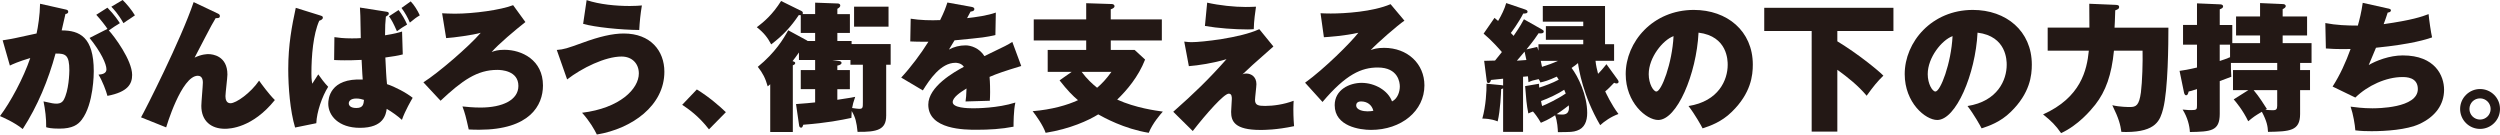
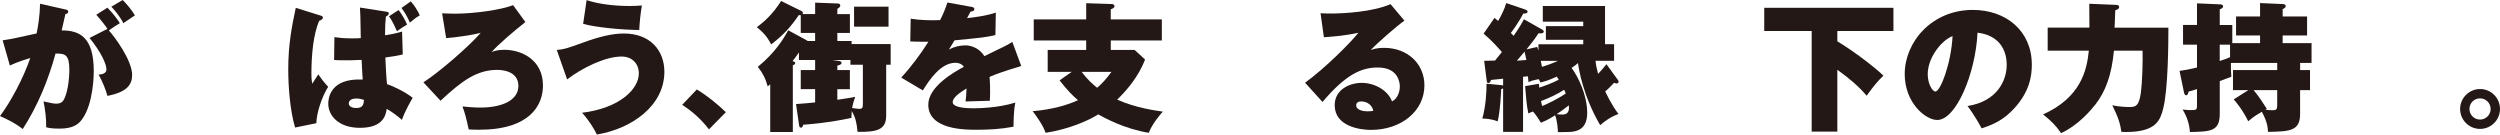
<svg xmlns="http://www.w3.org/2000/svg" id="_レイヤー_2" viewBox="0 0 1139.57 61.31">
  <defs>
    <style>.cls-1{fill:#231815;}</style>
  </defs>
  <g id="_もろもろ">
    <g>
      <path class="cls-1" d="M29.89,4.32c.64,.13,1.21,.32,1.21,1.02,0,.83-.89,1.02-1.27,1.02-.64,2.93-1.02,4.58-1.72,7.5,8.14,0,14.63,2.99,14.63,18.57,0,.76,0,14.95-5.47,22.13-1.72,2.29-4.26,4.07-10.18,4.07-3.88,0-5.09-.38-6.04-.64,.06-4.07-.45-8.01-1.21-11.77,3.75,.89,4.83,1.02,5.85,1.02,.64,0,2.35,0,3.31-1.65,2.42-4.2,2.61-12.46,2.61-13.55,0-7-1.72-7.7-6.3-7.63-3.31,12.15-8.14,23.85-14.95,34.41-3.82-3.12-9.22-5.41-10.37-5.91,4.71-6.23,10.68-17.24,13.8-26.46-5.21,1.53-8.01,2.8-9.29,3.43L1.21,18.38c4.2-.7,4.71-.76,5.79-1.02,1.27-.25,8.21-1.78,9.67-2.1,.64-2.8,1.53-8.46,1.59-13.55l11.64,2.61Zm19.08,8.84c-.51-.89-3.24-4.45-5.09-6.42l5.09-3.24c3.31,3.37,4.9,5.91,5.66,7.06-1.97,1.21-2.8,1.72-5.02,3.31,2.42,2.61,10.62,13.55,10.62,20.29,0,4.07-1.91,7.76-11.26,9.54-.57-2.23-2.29-6.81-4.07-9.67,1.78-.13,3.62-.57,3.62-2.42,0-2.42-2.48-7.89-7.7-14.31l8.14-4.13ZM55.9,0c1.78,1.72,4.13,4.52,5.6,7-.45,.32-.64,.44-2.61,1.78-.44,.25-1.78,1.14-2.61,1.78-2.48-4.39-4.58-6.49-5.53-7.5l5.15-3.05Z" />
-       <path class="cls-1" d="M99.27,6.17c.57,.25,.95,.51,.95,1.14,0,1.02-.95,.95-1.91,.95-1.21,1.97-2.35,4.07-4.83,8.84-1.27,2.48-3.12,6.04-4.77,9.16,3.31-1.59,5.72-1.59,6.3-1.59,1.84,0,8.65,.76,8.65,9.29,0,1.53-.89,8.46-.89,9.86s.38,3.24,2.29,3.24c2.61,0,9.22-4.71,13.04-10.3,.95,1.34,4.45,6.17,7.19,8.84-10.24,12.72-20.54,13.1-22.77,13.1-6.3,0-10.75-3.56-10.75-10.43,0-1.65,.7-9.09,.7-10.62,0-.57,0-3.12-2.29-3.12-7.5,0-14.44,23.53-14.44,23.53l-11.45-4.58c1.78-3.05,18.25-35.49,23.98-52.53l11,5.21Z" />
      <path class="cls-1" d="M145.82,7c1.02,.32,1.34,.44,1.34,1.02,0,.76-.7,1.08-1.65,1.46-2.74,6.17-3.56,15.9-3.56,24.1,0,1.21,0,2.48,.38,4.58,.95-1.4,1.84-2.8,2.74-4.26,1.08,1.59,2.92,4.01,4.52,5.66-2.74,4.32-5.22,11.45-5.41,16.6l-9.67,1.97c-2.29-7.63-3.12-18.51-3.12-26.58,0-11.19,1.65-19.72,3.43-27.98l11,3.43Zm37.78,17.81c-2.8,.7-4.07,.83-7.95,1.4,.32,6.17,.38,8.52,.76,12.15,3.56,1.14,8.97,4.01,11.7,6.23-.45,.76-3.5,5.92-4.9,10.05-1.78-1.65-4.52-3.62-6.93-5.02-.38,2.48-1.27,8.65-12.21,8.65-9.79,0-14.44-5.6-14.44-11,0-2.23,.7-11.77,15.71-11-.13-1.65-.19-2.42-.51-8.97-4.26,.19-5.47,.19-7.76,.19-2.16,0-3.31-.06-4.77-.13l.13-10.43c1.84,.25,3.94,.57,8.01,.57,1.97,0,3.12-.06,4.01-.13-.19-10.56-.19-11.7-.38-13.93l11.7,1.84c.95,.13,1.46,.25,1.46,.89s-.51,.89-1.34,1.4c-.32,3.12-.32,3.88-.38,8.52,4.71-.76,6.11-1.21,7.76-1.72l.32,10.43Zm-21.24,20.1c-2.35,0-3.37,1.08-3.37,2.16,0,2.16,2.93,2.16,3.5,2.16,3.12,0,3.24-1.91,3.43-3.69-.76-.25-1.97-.64-3.56-.64ZM181.69,4.58c1.53,1.97,2.86,4.26,3.88,6.61-1.91,1.08-2.73,1.72-4.64,3.05-1.59-3.62-2.42-5.15-3.62-6.81l4.39-2.86Zm5.53-3.94c1.59,1.65,3.18,4.2,4.13,6.36-1.91,1.14-2.16,1.4-4.52,3.31-.83-2.04-2.42-4.9-3.82-6.68l4.2-2.99Z" />
      <path class="cls-1" d="M239.49,10.05c-4.52,3.56-12.34,10.11-15.39,13.67,1.34-.51,2.8-1.02,5.85-1.02,7.82,0,17.55,4.58,17.55,16.28,0,8.97-5.92,20.16-29.13,20.16-1.72,0-3.56-.06-4.71-.13-1.34-5.98-1.65-7.19-2.86-10.49,1.78,.19,4.9,.51,8.2,.51,10.05,0,17.3-3.43,17.3-9.86,0-7-7.89-7.31-9.6-7.31-9.22,0-15.96,4.77-25.88,14.06l-7.82-8.39c6.74-4.26,20.73-16.28,26.14-22.58-3.56,1.02-12.34,2.23-15.77,2.42l-1.84-11.32c1.4,.06,3.18,.19,5.85,.19,8.59,0,20.99-1.72,26.52-3.88l5.6,7.7Z" />
      <path class="cls-1" d="M253.8,22.77c3.31-.25,4.77-.76,11.64-3.24,7.76-2.86,13.8-4.26,18.89-4.26,12.21,0,18.51,7.89,18.51,17.43,0,15.45-14.75,25.95-30.78,28.62-1.08-2.23-3.31-6.17-6.74-9.92,17.24-2.1,25.88-10.88,25.88-17.93,0-4.39-2.99-7.7-7.89-7.7-7.44,0-18.06,5.22-24.8,10.43l-4.71-13.42ZM267.41,.06c5.91,1.97,13.36,2.67,19.65,2.67,2.61,0,4.13-.13,5.53-.25-.64,3.75-1.02,7.5-1.21,11.19-8.46-.06-20.16-1.27-25.57-2.8l1.59-10.81Z" />
      <path class="cls-1" d="M317.64,40.77c5.6,3.43,10.62,7.82,13.23,10.37l-7.7,7.82c-4.83-6.23-9.48-9.35-12.21-11.19l6.68-7Z" />
      <path class="cls-1" d="M403.94,52.79c0,6.3-4.07,7.44-13.04,7.31-.45-4.39-.95-6.61-2.67-9.48-.06,1.02-.06,1.78-.13,3.12-4.83,1.02-11.13,2.29-21.94,3.12-.38,1.08-.51,1.33-1.02,1.33-.64,0-.83-.64-.89-1.08l-1.4-9.67c2.93-.19,7.89-.64,8.71-.76v-6.04h-6.55v-8.71h6.55v-4.58h-7.38v-3.43c-1.27,1.84-1.91,2.67-2.92,3.94,1.08,.38,1.21,.45,1.21,.95,0,.45-.45,.7-1.08,.95v30.4h-10.3v-21.75c-.32,.25-.51,.45-1.15,.95-1.02-3.62-2.23-6.04-4.51-8.9,7.95-6.49,11.7-12.72,13.86-16.66l8.33,4.52c.25,.13,.32,.19,.57,.38h3.37v-3.69h-6.55V6.93c-.25,0-.38,0-.89-.06-3.56,5.28-7.12,9.22-12.59,13.36-1.59-3.05-3.31-5.28-6.55-7.82,3.31-2.48,7.19-5.79,11.07-11.96l9.29,4.58c.45,.19,.64,.57,.64,.95,0,.13-.06,.25-.13,.44h5.72V1.21l10.37,.38c.51,0,1.08,.32,1.08,.89,0,.76-.76,1.21-1.33,1.53v2.42h5.72V15.01h-5.72v3.69h6.49v1.4h17.81v9.41h-2.04v23.28Zm-10.62-23.28h-5.66v-2.16h-8.27l2.29,.32c1.08,.13,1.91,.25,1.91,1.02,0,.57-.76,1.02-1.91,1.21v2.04h5.72v8.71h-5.72v4.83c4.01-.57,6.49-1.02,8.14-1.34-.83,2.42-1.14,3.5-1.4,5.09,1.46,.19,2.54,.38,3.18,.38,1.72,0,1.72-.57,1.72-3.12V29.51Zm11.7-17.36h-15.71V3.05h15.71V12.15Z" />
      <path class="cls-1" d="M442.79,3.12c.57,.13,1.34,.25,1.34,1.02,0,.95-1.15,1.08-1.72,1.14-.32,.57-1.08,1.97-1.59,2.99,4.13-.45,9.41-1.21,13.1-2.54l-.19,10.24c-4.45,1.02-4.9,1.08-18.63,2.42l-2.54,4.2c2.29-1.27,4.9-1.91,7.57-1.91,2.42,0,6.3,1.21,8.59,4.9,10.18-4.9,10.68-5.15,12.72-6.49l4.07,11c-7.76,2.35-11.07,3.5-14.44,4.96,.25,2.73,.25,6.04,.25,7,0,1.65-.06,2.86-.13,3.88-2.29,.06-9.29,.25-11.07,.32,.19-1.4,.38-2.8,.45-5.92-3.12,1.91-6.3,4.13-6.3,6.23,0,2.61,6.74,2.8,9.16,2.8,1.53,0,11.19,0,19.4-2.61-.83,3.62-.83,9.73-.83,11-5.53,1.08-11.19,1.4-16.85,1.4-5.22,0-22.01,0-22.01-11.45,0-8.21,11.77-14.88,16.22-17.24-1.21-1.84-3.5-1.84-3.82-1.84-6.74,0-11.83,7.7-14.88,12.59l-9.86-5.85c4.39-4.71,9.03-10.94,12.4-16.34-3.82,.06-6.23-.06-8.27-.13l.19-10.37c4.07,.7,9.35,.83,13.42,.64,1.84-3.69,2.54-5.66,3.31-8.01l10.94,1.97Z" />
      <path class="cls-1" d="M529.6,8.84v9.6h-23.28v4.32h10.88l4.77,4.39c-3.12,7.95-8.33,13.99-12.72,18.25,8.46,3.82,17.62,5.02,20.8,5.47-.95,1.08-4.64,5.21-6.42,9.67-11.32-1.84-20.61-7.06-23.02-8.4-4.39,2.74-12.78,6.61-23.98,8.4-1.14-3.37-4.39-7.95-5.92-9.86,8.65-.7,15.96-2.8,20.67-5.02-2.23-1.84-4.83-4.45-8.4-9.03l5.53-3.88h-10.94v-9.99h17.55v-4.32h-23.91V8.84h23.91V1.46l11.7,.38c.76,0,1.21,.51,1.21,.95,0,.76-.83,1.15-1.72,1.46v4.58h23.28Zm-36.57,23.91c2.54,3.37,4.71,5.34,7.06,7.25,2.16-1.84,4.07-3.82,6.55-7.25h-13.61Z" />
-       <path class="cls-1" d="M580.47,21.18c-9.73,8.59-10.81,9.54-14.12,12.72,.38-.19,.76-.38,1.78-.38,2.1,0,4.58,1.4,4.58,4.83,0,1.14-.64,6.11-.64,7.19,0,2.48,1.65,2.74,4.64,2.74,3.56,0,8.46-.64,12.97-2.35-.06,1.4-.13,2.16-.13,3.88,0,.76,0,3.82,.32,7.7-8.08,1.72-13.67,1.72-15.33,1.72-11.83,0-13.36-4.01-13.36-8.27,0-.89,.32-5.02,.32-5.85,0-.89,0-2.42-1.4-2.42-2.16,0-10.18,9.03-16.41,17.04l-8.9-8.78c9.73-8.59,16.09-14.75,24.29-23.98-6.11,1.84-12.97,2.86-17.17,3.18l-2.1-11.19c1.59,.25,2.8,.25,3.56,.25,4.2,0,21.88-1.84,30.65-5.92l6.42,7.89Zm-30.21-19.97c5.6,1.27,12.4,1.97,17.55,1.97,1.84,0,3.18-.06,4.71-.13-.32,2.16-.95,6.42-1.02,10.24-.95,.06-1.59,.13-2.67,.13-5.98,0-13.8-.57-19.59-1.59l1.02-10.62Z" />
      <path class="cls-1" d="M640.19,9.41c-3.12,2.1-12.53,10.3-15.39,13.42,1.27-.45,2.8-1.02,6.11-1.02,10.75,0,18.38,7.31,18.38,17.11,0,11.64-10.49,20.29-24.36,20.29-5.02,0-16.54-1.59-16.54-11.26,0-7.06,6.74-10.18,12.27-10.18,6.04,0,12.08,3.5,13.86,8.46,2.61-1.27,3.56-4.52,3.56-6.81,0-1.72-.64-8.65-10.05-8.65-7.38,0-14.5,3.05-25.19,15.71l-7.95-8.78c8.84-6.36,20.92-18.38,24.29-22.77-6.42,1.46-14.31,1.97-15.71,2.04l-1.53-10.94c1.21,.06,2.54,.13,4.64,.13,6.36,0,19.08-.76,27.28-4.26l6.3,7.5Zm-19.71,36.82c-2.04,0-2.29,1.21-2.29,1.78,0,2.23,3.37,2.74,5.15,2.74,1.27,0,2.1-.13,2.67-.25-.64-2.67-2.8-4.26-5.53-4.26Z" />
      <path class="cls-1" d="M701.49,38.16c.06,1.02,.06,1.27,.13,1.78,2.23-.7,6.11-2.1,8.9-3.62-.44-.7-.57-.89-.89-1.4-3.94,1.84-5.85,2.29-7.5,2.67-.19-.64-.32-.83-.76-1.53-2.73,.57-3.12,.7-4.64,1.4-.06-.95-.13-1.21-.25-2.67l-2.23,.19v25.12h-9.09v-19.84c-.25,.19-.32,.19-.89,.38-.06,1.72-.38,9.6-1.59,14.69-3.12-1.27-5.98-1.27-7-1.27,1.65-5.85,1.97-12.72,1.91-15.9l6.68,.64c.57,.06,.76,.13,.89,.19v-3.12c-.89,.13-4.77,.51-5.53,.57-.25,.83-.45,1.4-1.21,1.4-.64,0-.7-.83-.76-1.21l-1.14-8.9c.89,0,3.5-.06,4.96-.13,.7-.83,1.4-1.72,3.12-3.88-1.15-1.33-4.52-5.21-8.33-8.39l4.96-7.19c.13,.06,1.08,.95,1.65,1.4,1.53-2.61,2.93-5.41,3.69-8.14l8.65,2.93c.38,.13,1.08,.38,1.08,.95,0,.89-1.08,.89-1.97,.89-1.97,3.94-5.53,8.78-5.66,8.84,.89,.89,1.02,1.02,1.27,1.34,3.12-4.52,3.94-6.17,4.71-7.57l8.33,4.71c.44,.25,.7,.45,.7,.89,0,1.02-1.65,.89-2.35,.76-.83,1.27-2.23,3.37-5.53,7.38l4.9-1.14c.32,.83,.32,1.02,.57,1.72v-2.93h20.42v-2.04h-17.04v-6.23h17.04v-2.04h-18.44V2.73h28.37V20.16h4.13v7.57h-8.46c.19,2.1,.64,3.88,1.15,5.92,.32-.32,1.78-1.78,3.82-4.39l5.09,7c.38,.51,.45,.76,.45,1.02,0,.64-.57,.76-.95,.76-.45,0-.76-.13-1.08-.32-1.65,1.72-2.8,2.93-4.07,3.94,.51,1.02,2.73,5.91,6.04,10.3-3.5,1.27-6.42,3.37-8.33,5.09-7.89-13.48-9.79-25.76-10.11-28.3-.51,.45-1.02,.89-2.93,2.23,2.99,3.88,7.12,12.4,7.12,20.48,0,3.82-1.21,6.93-4.64,8.08-1.91,.64-2.54,.64-8.71,.7-.06-1.33-.19-4.83-1.27-7.7-3.37,2.16-4.9,2.73-6.49,3.43-1.4-2.48-2.86-4.33-3.62-5.15-.83,.32-1.33,.51-2.1,.89-.83-4.07-1.02-6.8-1.46-12.46l6.36-1.08Zm-10.05-10.49c.83-.06,3.31-.25,4.33-.32-.13-.64-.7-3.31-.83-3.82l-3.5,4.13Zm10.88,.06c.32,1.72,.45,2.29,.57,2.74,2.67-.83,4.64-1.53,7.31-2.74h-7.89Zm.13,18.32c.19,1.14,.32,1.65,.51,2.29,1.91-.76,6.93-3.12,10.75-5.72-.32-.76-.45-1.15-.7-1.72-2.73,1.84-7.19,3.94-10.56,5.15Zm9.67,6.17c3.43,0,3.12-2.86,2.99-4.2-2.29,1.84-5.28,3.88-5.53,4.01,.76,.13,1.78,.19,2.54,.19Z" />
-       <path class="cls-1" d="M769.66,48.33c13.8-2.16,17.87-11.96,17.87-18.76,0-1.91,0-13.04-13.29-14.69-.95,18.95-9.86,39.81-18.38,39.81-5.34,0-14.82-7.82-14.82-20.92,0-14.63,12.34-29.25,31.04-29.25,15.2,0,26.9,9.6,26.9,24.93,0,4.83-.76,12.97-9.6,21.56-4.71,4.64-9.98,6.42-13.29,7.5-.57-1.15-3.43-6.3-6.42-10.18Zm-18.13-14.56c0,4.52,2.16,7.95,3.5,7.95,2.29,0,7.19-12.78,7.82-25.25-4.9,1.78-11.32,9.73-11.32,17.3Z" />
      <path class="cls-1" d="M837.51,18.83c9.22,5.6,18.32,12.97,20.99,15.65-2.8,2.73-4.45,4.77-7.63,9.16-3.82-4.58-8.52-8.33-13.36-11.83v28.17h-11.7V14.12h-21.62V3.56h58.89V14.12h-25.57v4.71Z" />
      <path class="cls-1" d="M896.84,48.33c13.8-2.16,17.87-11.96,17.87-18.76,0-1.91,0-13.04-13.29-14.69-.95,18.95-9.86,39.81-18.38,39.81-5.34,0-14.82-7.82-14.82-20.92,0-14.63,12.34-29.25,31.04-29.25,15.2,0,26.9,9.6,26.9,24.93,0,4.83-.76,12.97-9.6,21.56-4.71,4.64-9.98,6.42-13.29,7.5-.57-1.15-3.43-6.3-6.42-10.18Zm-18.13-14.56c0,4.52,2.16,7.95,3.5,7.95,2.29,0,7.19-12.78,7.82-25.25-4.9,1.78-11.32,9.73-11.32,17.3Z" />
      <path class="cls-1" d="M964.57,2.23c.83,.06,1.4,.19,1.4,.95,0,.83-.57,1.08-1.78,1.53-.19,5.41-.19,6.04-.32,7.89h24.55c0,7.06-.13,28.37-2.42,37.08-1.34,4.96-2.99,10.49-16.92,10.49-.89,0-1.46,0-2.1-.06-.45-3.24-1.08-5.92-4.13-12.15,3.37,.83,7.57,.83,8.01,.83,2.8,0,4.2-.7,5.02-6.61,.64-4.9,.89-14.12,.76-19.08h-13.04c-1.08,11.07-3.75,18.51-8.52,24.61-2.16,2.73-7.82,9.41-15.58,12.97-2.42-3.5-4.52-5.6-8.21-8.52,17.24-7.76,19.97-20.16,20.86-29.06h-18.76V12.59h19.02c0-1.65-.06-8.78-.06-10.88l12.21,.51Z" />
      <path class="cls-1" d="M1048.45,31.93h4.52v9.16h-4.52v10.88c0,7.82-4.83,7.95-14.63,8.14-.13-2.48-.45-4.71-2.8-9.16-3.31,1.97-3.56,2.16-6.23,4.32-2.35-4.96-5.6-8.84-6.61-9.98l6.68-4.2h-7v-9.16h20.16v-3.24h-21.11c-.06,2.23,.06,4.33,.19,6.3-.38,.19-4.52,1.65-5.28,1.97v14.95c0,7.95-4.13,8.08-13.61,8.27-.13-2.86-1.08-6.68-3.31-10.24,2.61,.25,2.86,.25,3.94,.25,2.54,0,2.61-.32,2.61-2.23v-7.38c-2.16,.76-2.92,.95-3.82,1.14-.25,1.08-.51,1.72-1.14,1.72-.38,0-.76-.38-.95-1.21l-2.04-9.92c1.27-.13,4.52-.7,7.95-1.53v-10.43h-6.36V11.38h6.36V1.53l10.56,.45c.64,0,1.34,.25,1.34,.95,0,.57-.51,.95-1.53,1.33v7.12h5.72v8.27h12.66v-3.5h-10.94V7.5h10.94V1.4l10.3,.45c.64,0,1.4,.19,1.4,.95,0,.51-.45,.89-1.4,1.4v3.31h11.13v8.65h-11.13v3.5h13.17v9.03h-5.21v3.24Zm-31.93-11.57h-4.71v7.44c1.4-.38,3.24-1.14,4.71-1.72v-5.72Zm21.5,20.73h-10.75c2.54,2.99,4.9,6.81,6.04,8.59-.32,.19-.45,.25-.7,.38,1.84,.13,2.67,.19,3.56,.19,1.33,0,1.84-.51,1.84-1.97v-7.19Z" />
-       <path class="cls-1" d="M1088.7,3.88c1.02,.25,1.14,.51,1.14,.83,0,.83-.95,.95-1.46,1.02-.57,1.65-1.14,3.56-1.84,5.28,12.97-1.84,17.49-3.43,20.48-4.58,.19,2.35,1.08,8.52,1.59,10.62-2.42,.83-9.03,3.05-25.57,4.71-1.08,2.67-2.93,7-3.31,7.89,3.31-1.97,9.48-4.39,15.52-4.39,14.82,0,18.83,9.35,18.83,15.65,0,6.74-3.94,12.27-11.32,15.65-5.72,2.61-15.26,3.24-21.75,3.24-2.48,0-4.71-.06-7.38-.38-.19-2.61-.95-7.31-2.16-10.81,1.91,.25,5.53,.76,9.92,.76,1.91,0,20.73,0,20.73-8.78,0-5.47-5.41-5.47-7.06-5.47-7.38,0-15.84,3.88-21.43,9.35l-10.37-5.02c3.43-5.34,6.04-11.13,8.2-17.11-6.61,.13-9.6-.13-11.26-.25l-.25-11.58c4.83,.95,9.92,1.15,14.82,1.15,.7-2.42,1.65-6.17,2.23-10.37l11.7,2.61Z" />
      <path class="cls-1" d="M1139.57,49.67c0,5.02-4.07,9.09-9.09,9.09s-9.09-4.07-9.09-9.09,4.13-9.09,9.09-9.09,9.09,4.01,9.09,9.09Zm-13.93,0c0,2.67,2.16,4.83,4.83,4.83s4.83-2.16,4.83-4.83-2.16-4.83-4.83-4.83-4.83,2.1-4.83,4.83Z" />
    </g>
  </g>
</svg>